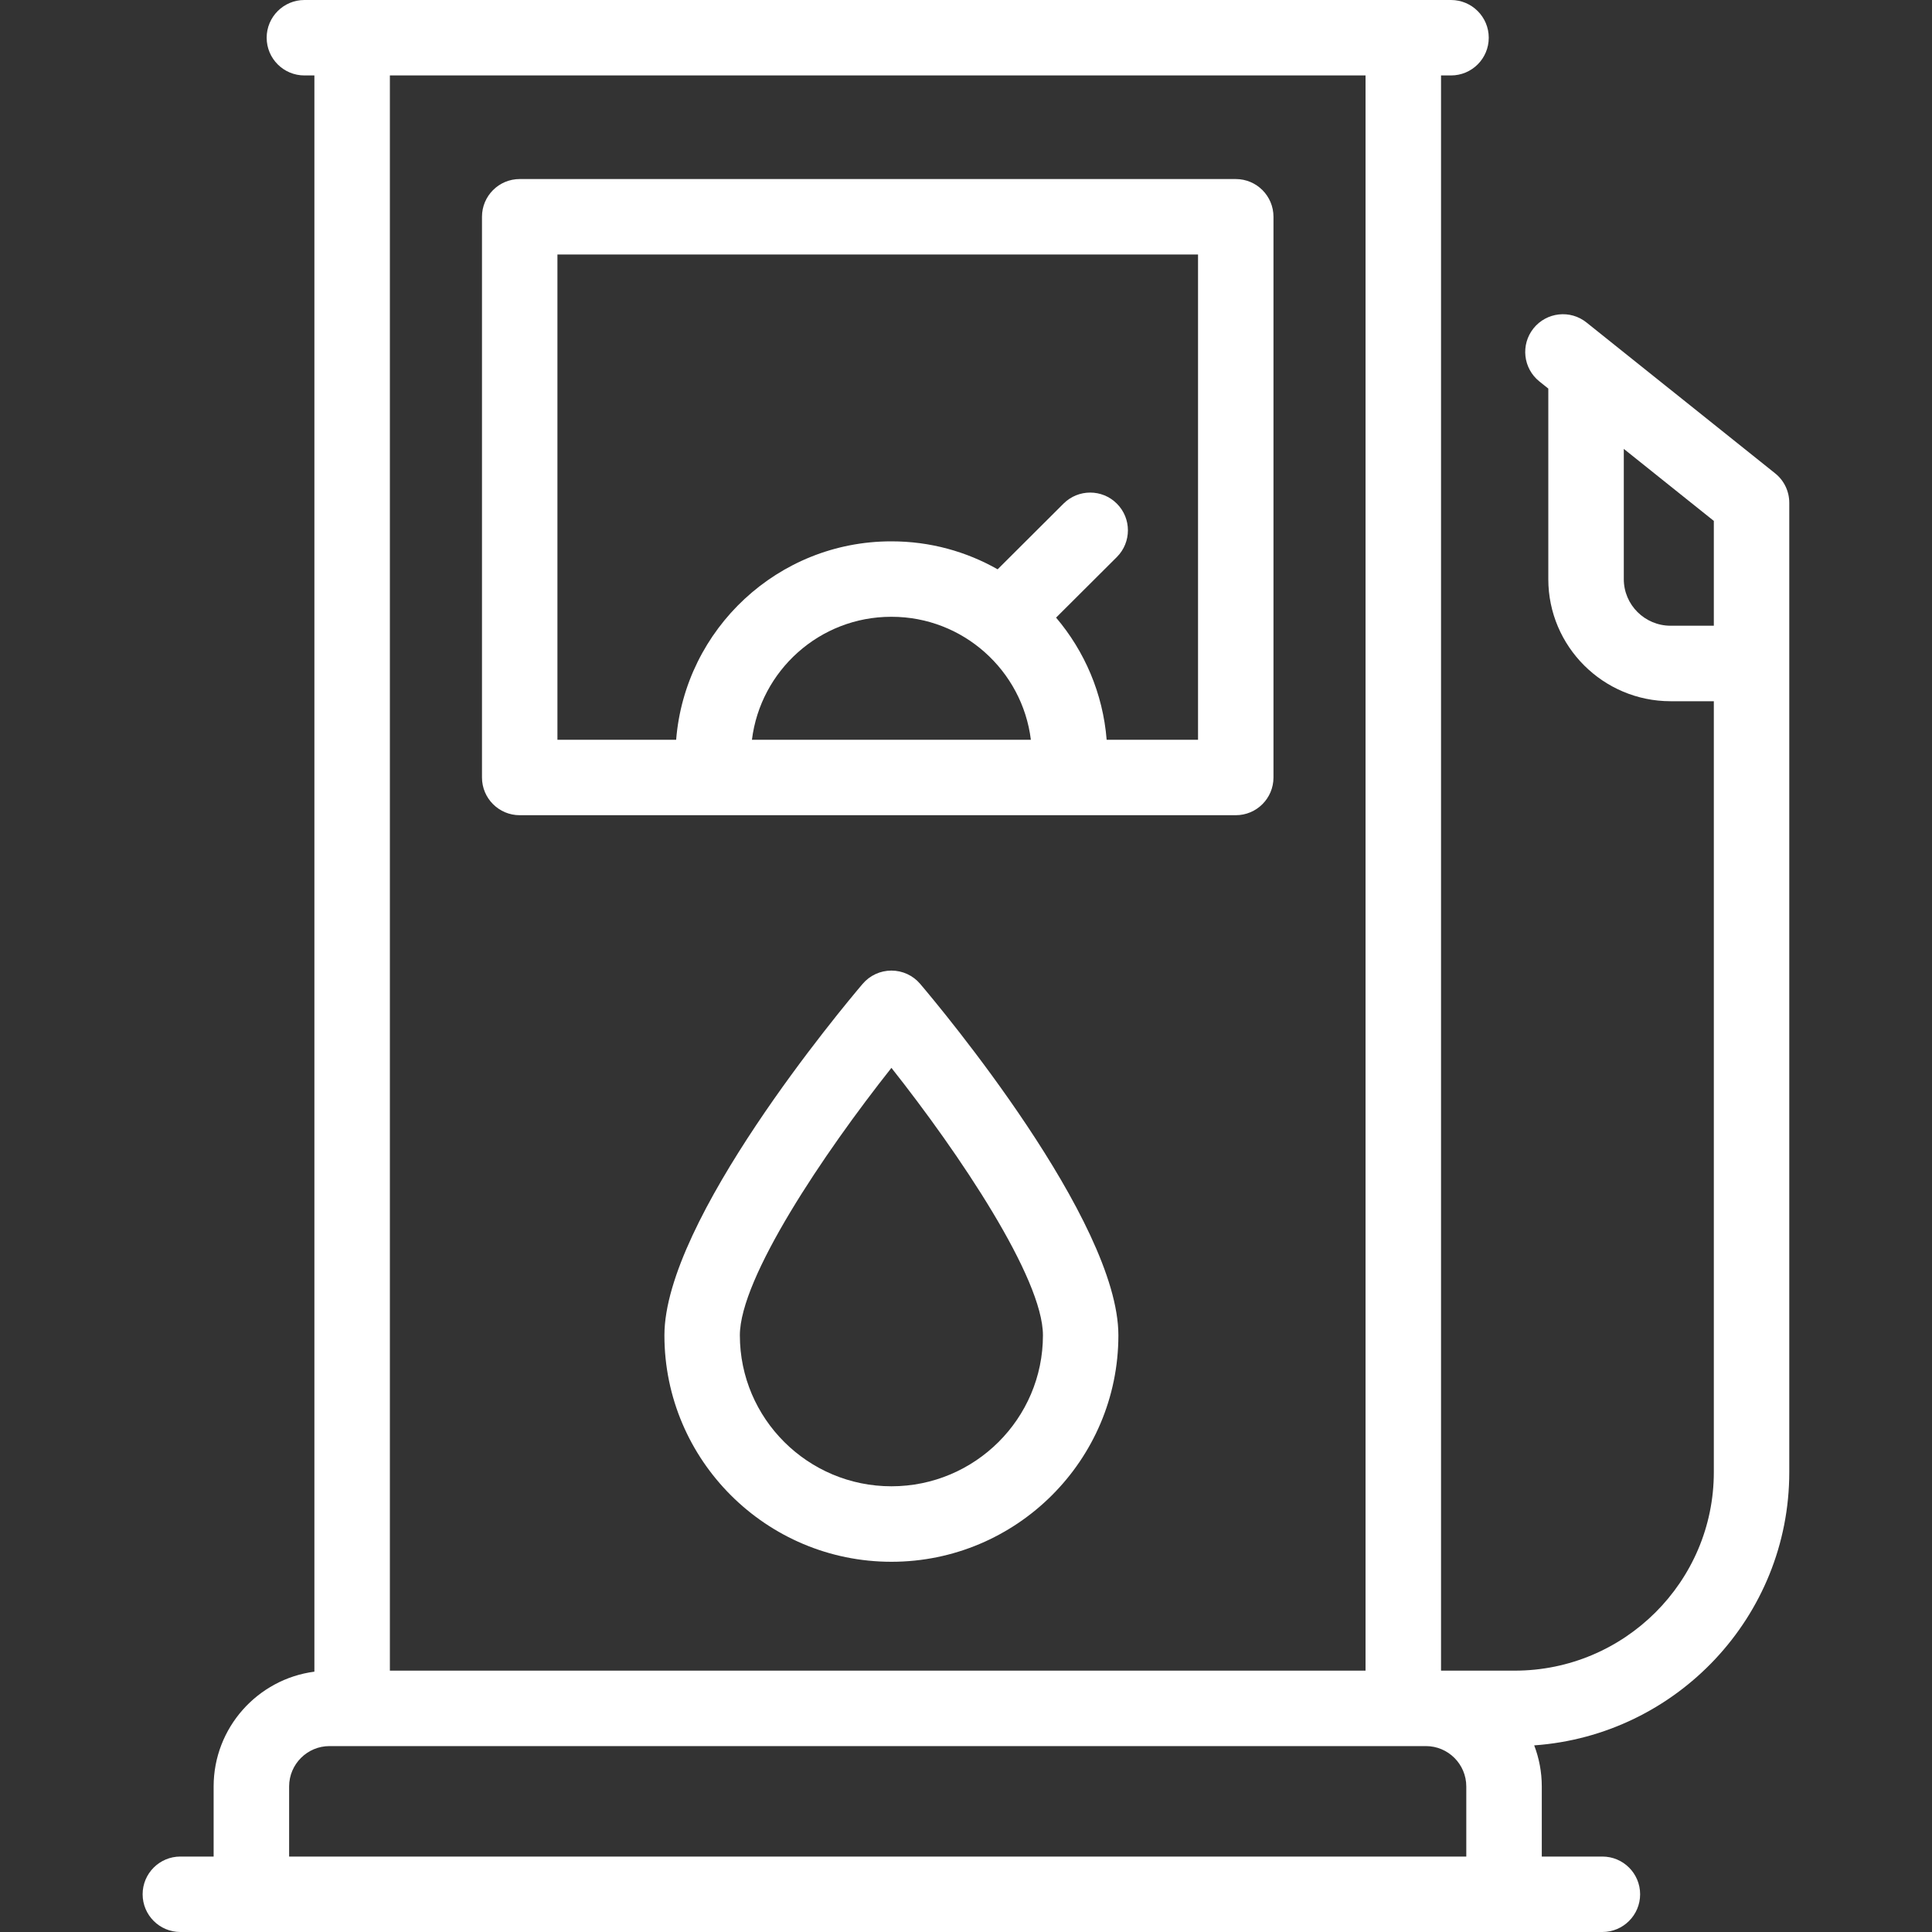
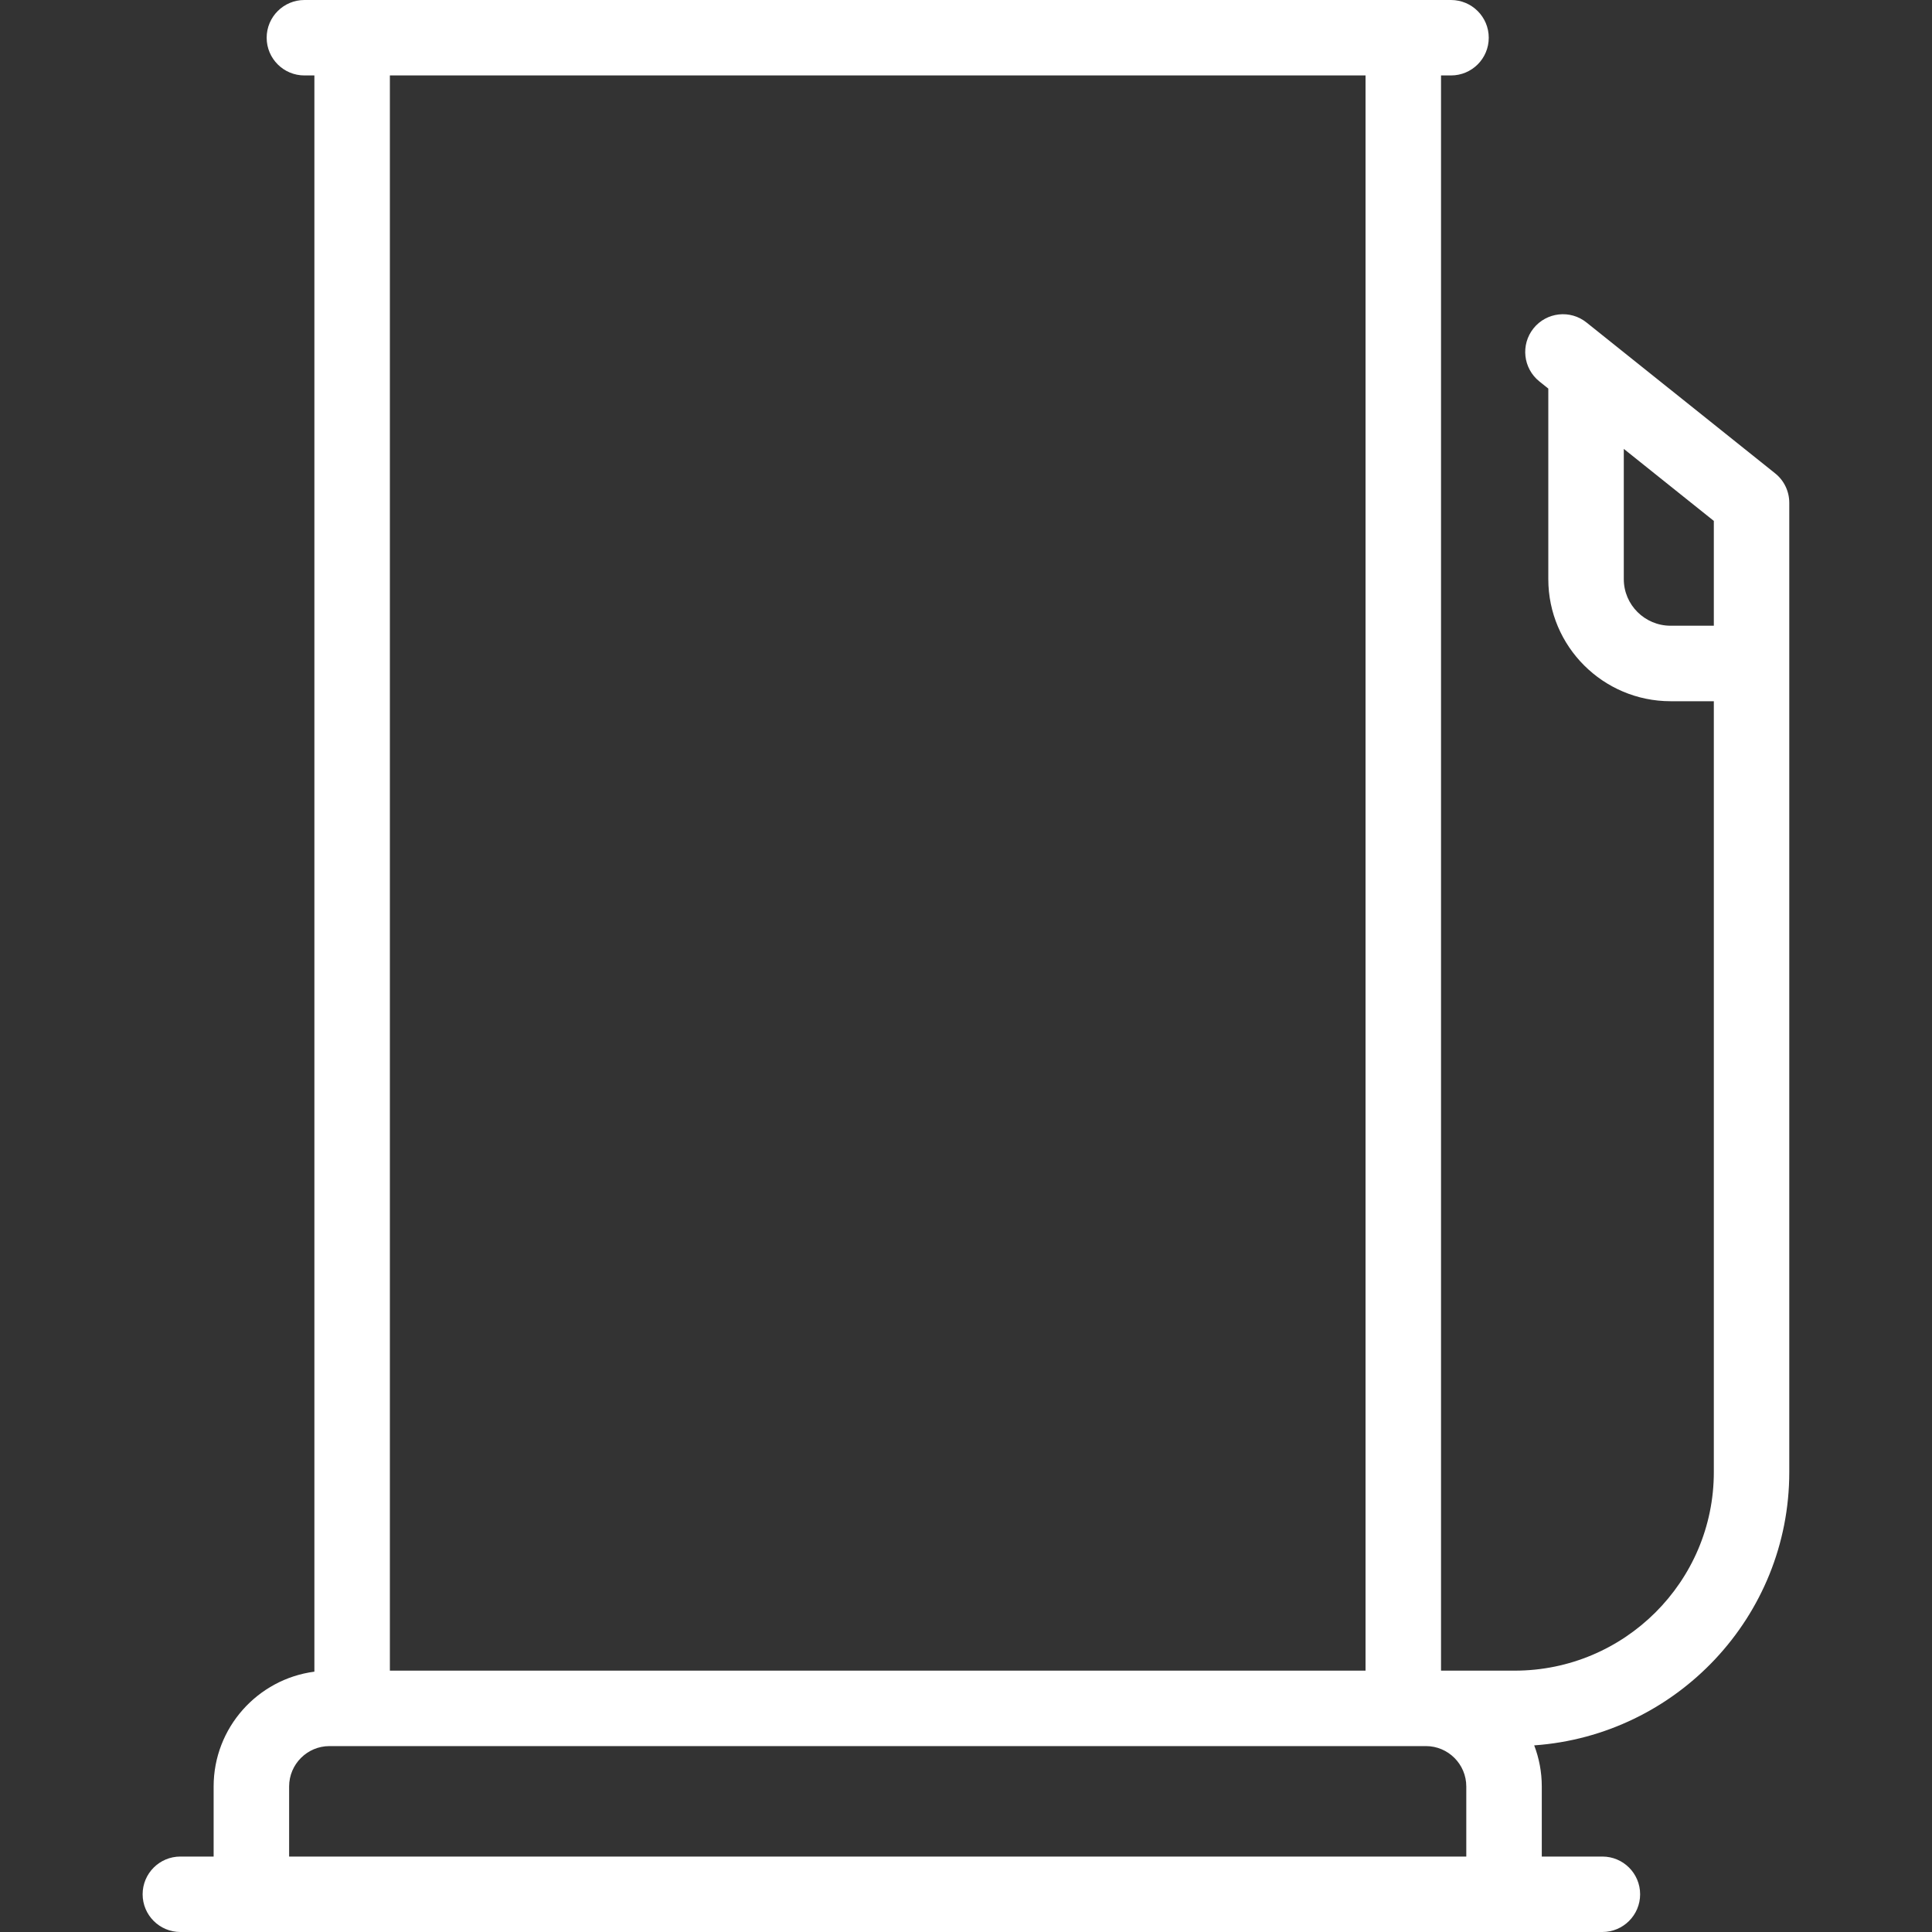
<svg xmlns="http://www.w3.org/2000/svg" width="40" height="40" viewBox="0 0 40 40" fill="none">
  <rect x="0" y="0" width="40" height="40" fill="#333333" stroke="none" />
-   <path d="M18.456 20.095C18.226 20.095 18.009 20.195 17.86 20.37C17.44 20.864 13.756 25.269 13.756 27.646C13.756 30.231 15.864 32.335 18.456 32.335C21.047 32.335 23.155 30.231 23.155 27.646C23.155 25.269 19.471 20.864 19.051 20.37C18.903 20.195 18.685 20.095 18.456 20.095ZM18.456 30.772C16.726 30.772 15.318 29.37 15.318 27.646C15.318 26.46 17.054 23.879 18.456 22.109C19.857 23.879 21.593 26.46 21.593 27.646C21.593 29.37 20.186 30.772 18.456 30.772Z" fill="white" />
-   <path d="M10.76 16.878H25.585C26.017 16.878 26.366 16.528 26.366 16.097V4.488C26.366 4.057 26.017 3.707 25.585 3.707H10.76C10.328 3.707 9.979 4.057 9.979 4.488V16.097C9.979 16.528 10.328 16.878 10.76 16.878ZM15.568 15.316C15.745 13.883 16.97 12.77 18.45 12.77H18.46C19.941 12.77 21.166 13.883 21.343 15.316H15.568ZM11.541 5.269H24.804V15.316H22.912C22.835 14.356 22.454 13.481 21.865 12.787L23.123 11.533C23.428 11.228 23.429 10.733 23.124 10.428C22.82 10.122 22.325 10.122 22.02 10.426L20.655 11.787C20.007 11.419 19.258 11.208 18.46 11.208H18.451C16.108 11.208 14.183 13.02 13.999 15.316H11.541L11.541 5.269Z" fill="white" />
  <path d="M36.752 9.8L32.847 6.677C32.511 6.407 32.019 6.462 31.749 6.799C31.48 7.136 31.534 7.627 31.871 7.897L32.056 8.045V11.991C32.056 13.384 33.192 14.518 34.588 14.518H35.483V30.48C35.483 32.745 33.633 34.589 31.36 34.589H29.835V1.562H30.041C30.473 1.562 30.823 1.213 30.823 0.781C30.823 0.35 30.473 0 30.041 0H6.303C5.871 0 5.521 0.35 5.521 0.781C5.521 1.213 5.871 1.562 6.303 1.562H6.509V34.61C5.334 34.764 4.423 35.771 4.423 36.987V38.438H3.734C3.303 38.438 2.953 38.787 2.953 39.219C2.953 39.65 3.303 40 3.734 40H33.176C33.607 40 33.957 39.65 33.957 39.219C33.957 38.787 33.607 38.438 33.176 38.438H31.921V36.987C31.921 36.687 31.865 36.4 31.764 36.136C34.711 35.928 37.045 33.471 37.045 30.48V10.41C37.045 10.173 36.938 9.948 36.752 9.8ZM28.272 1.562V34.589H8.072V1.562H28.272ZM5.986 38.438V36.987C5.986 36.526 6.361 36.151 6.821 36.151H29.523C29.983 36.151 30.358 36.526 30.358 36.987V38.438H5.986ZM34.588 12.955C34.053 12.955 33.619 12.522 33.619 11.991V9.294L35.483 10.785V12.955H34.588Z" fill="white" />
</svg>